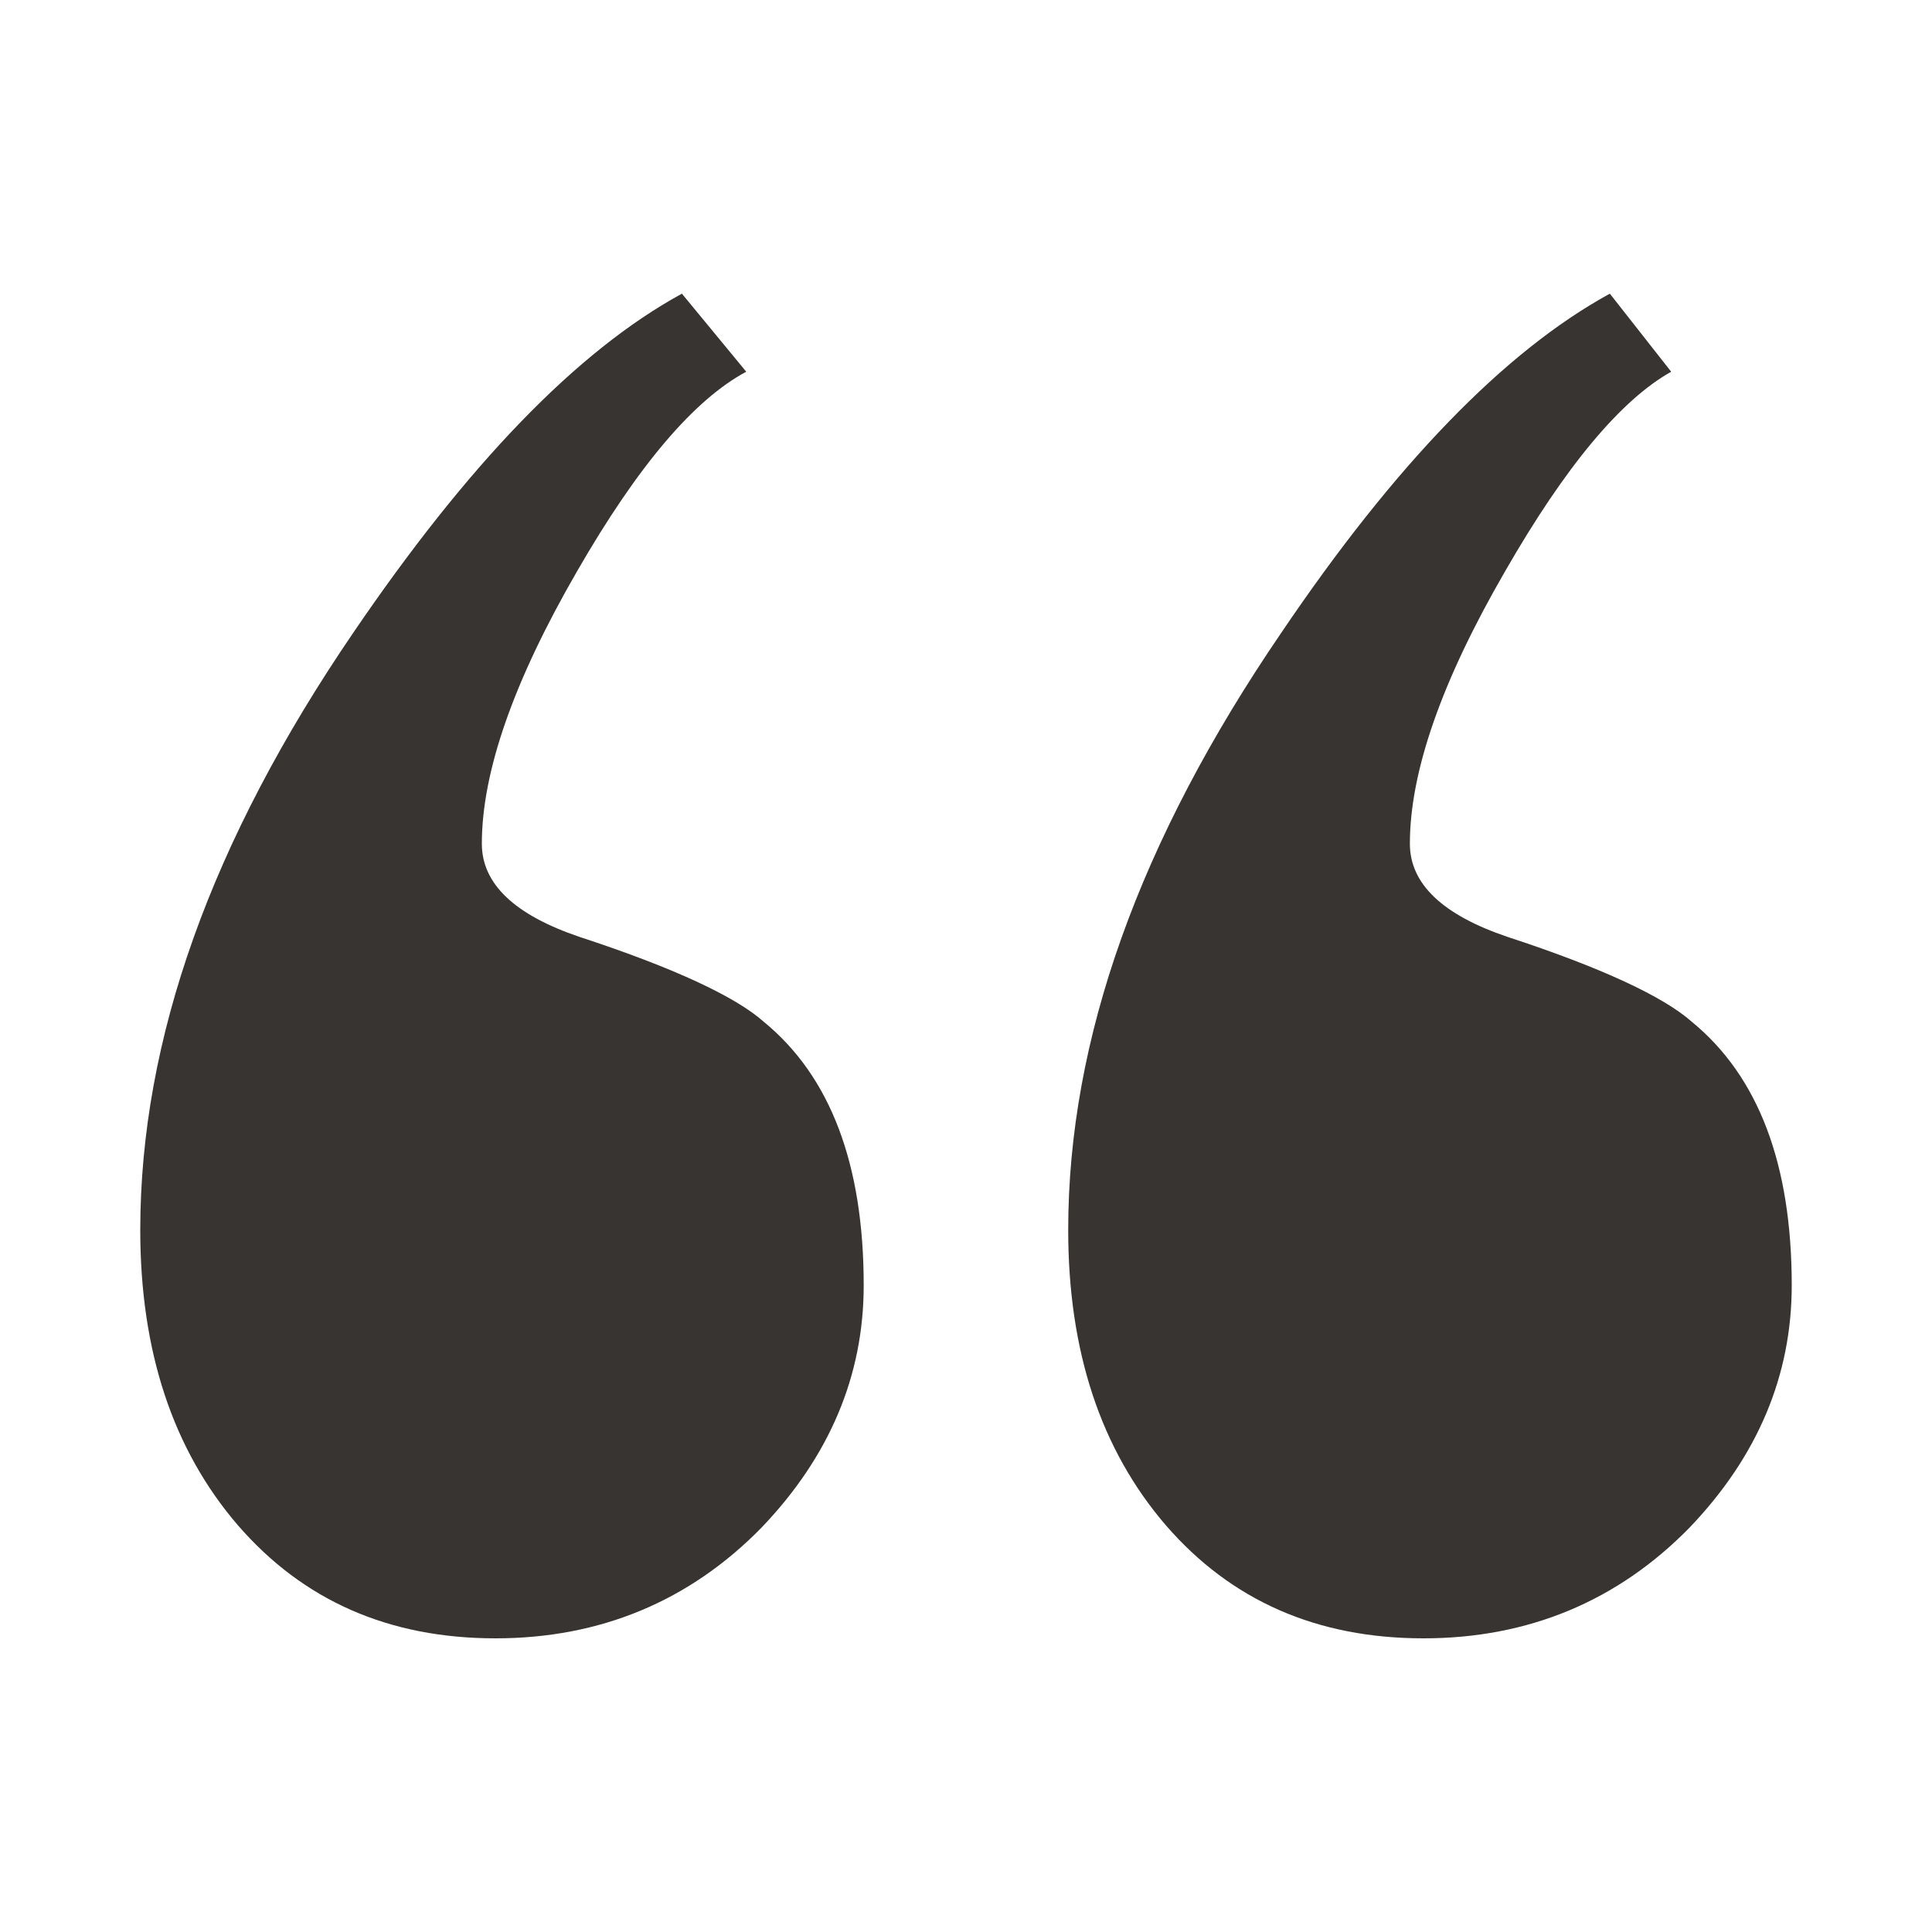
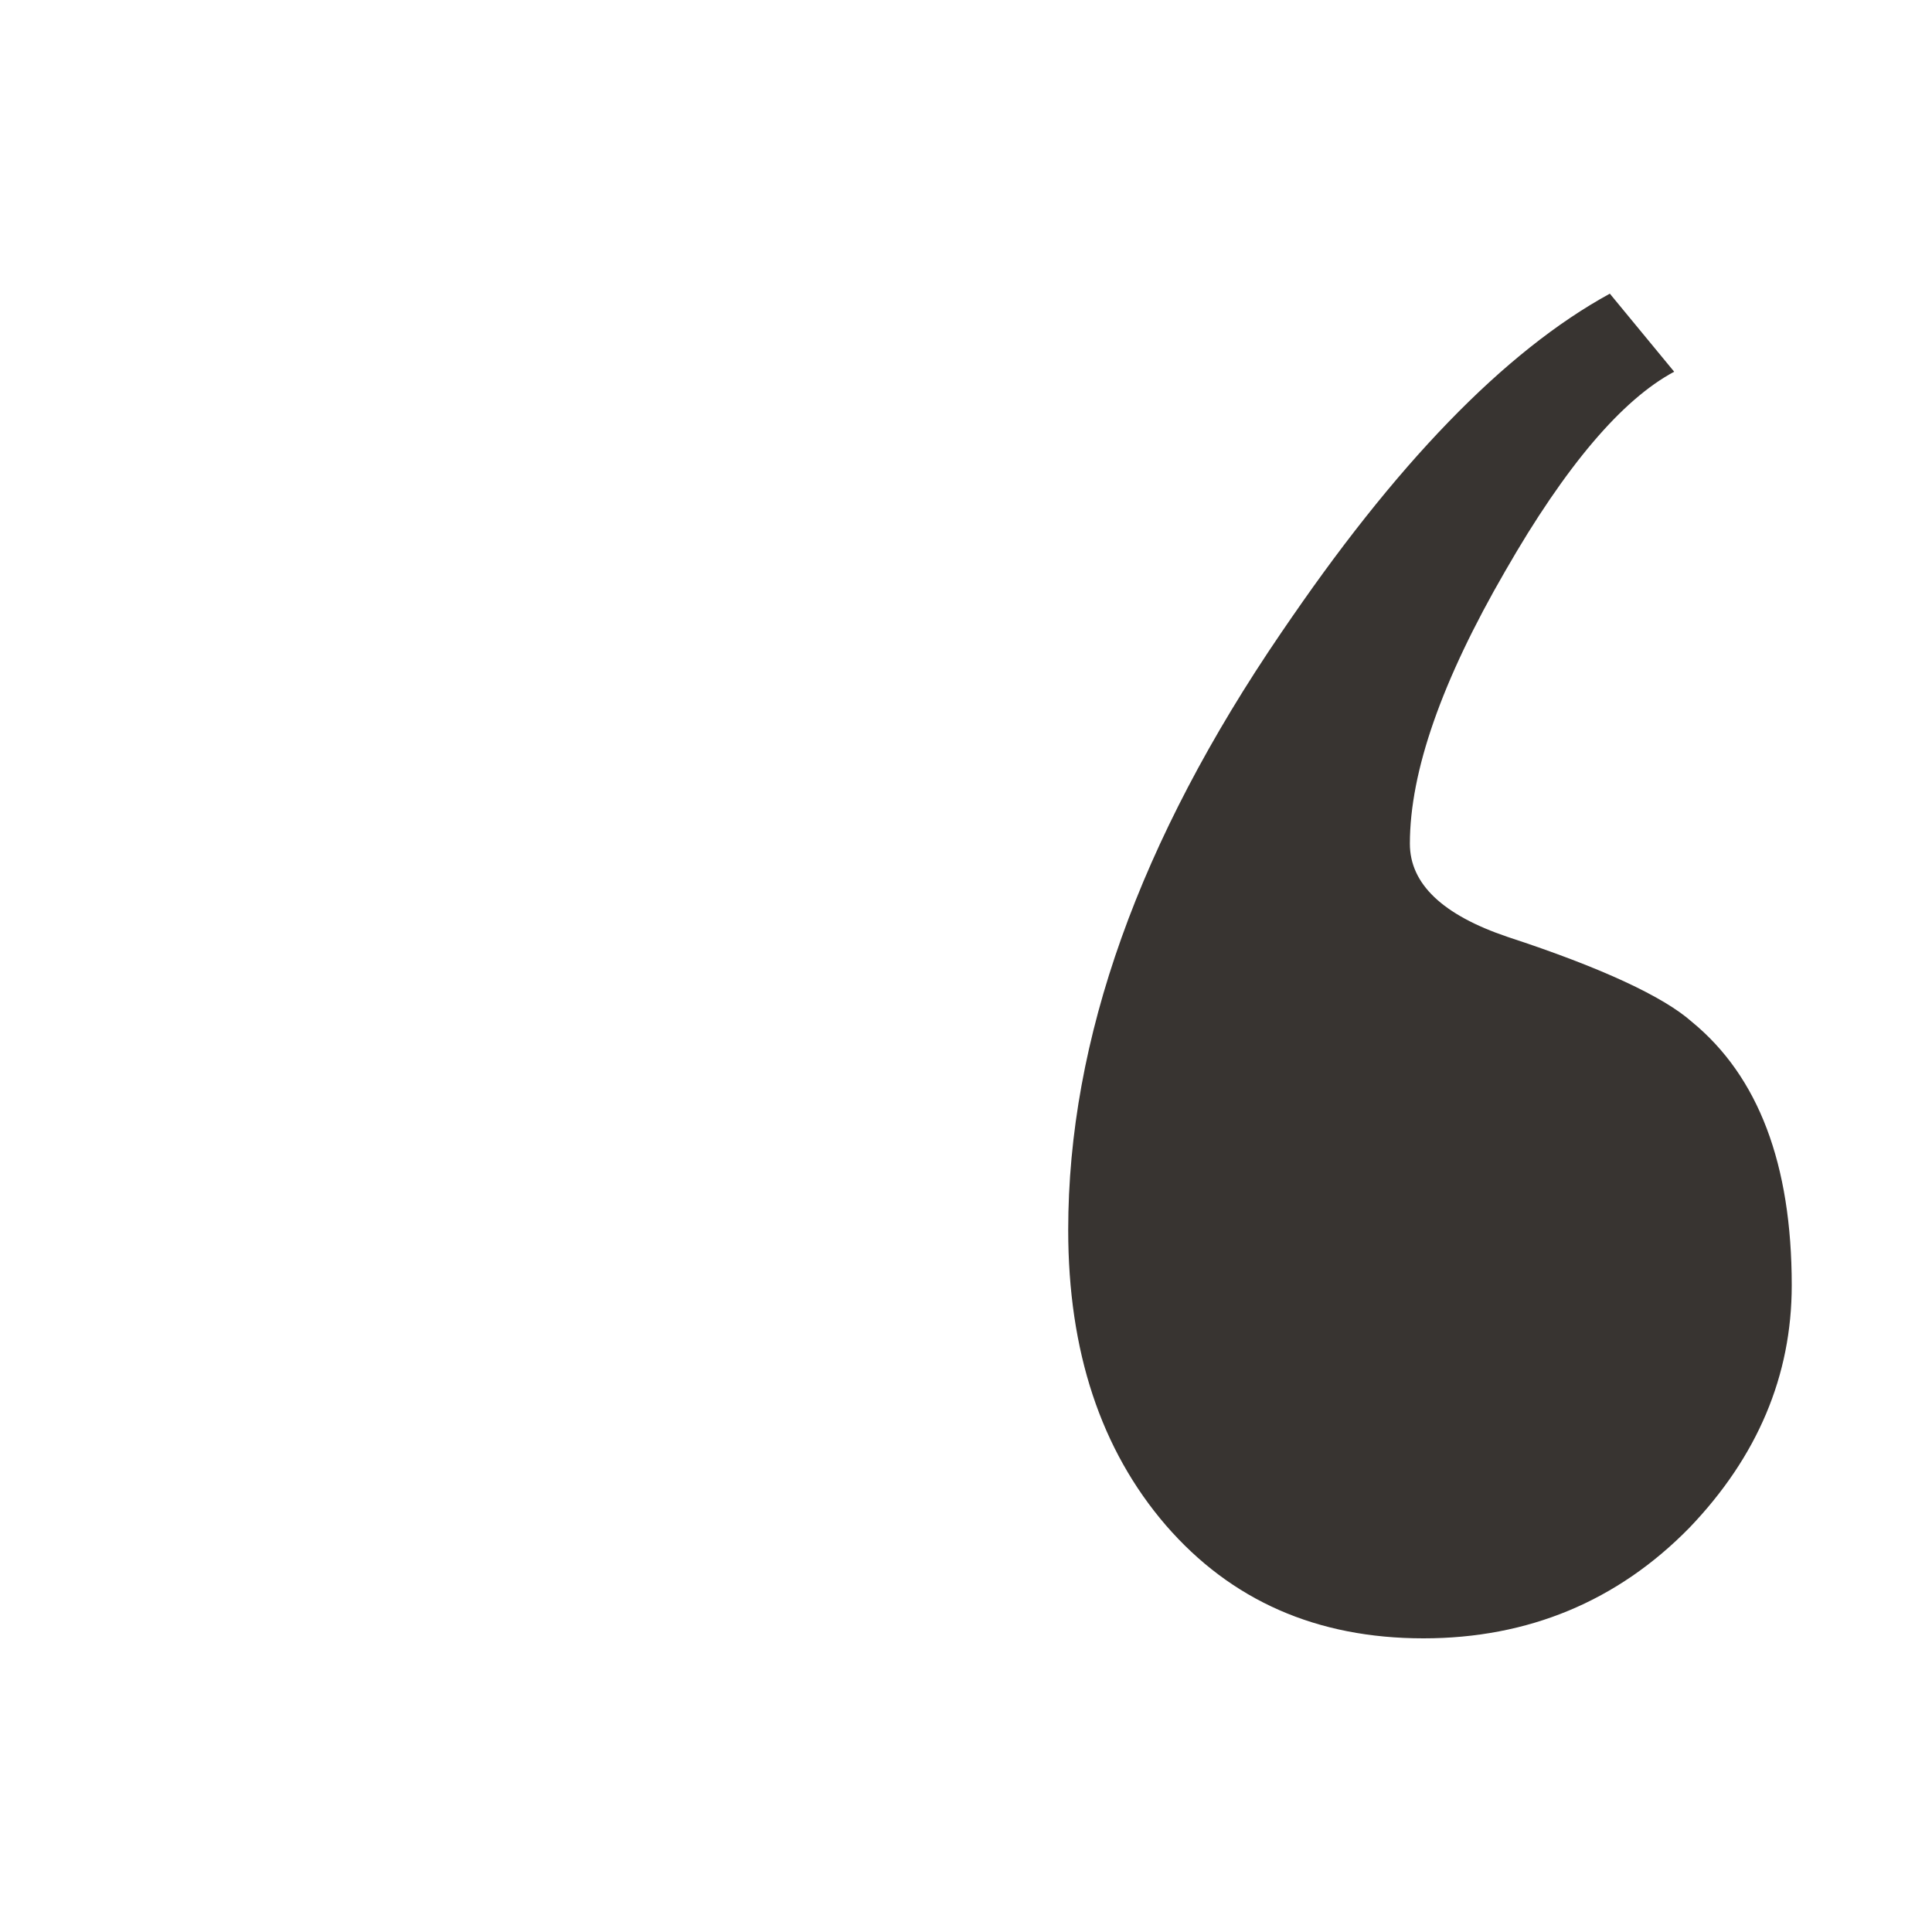
<svg xmlns="http://www.w3.org/2000/svg" xml:space="preserve" width="20px" height="20px" style="shape-rendering:geometricPrecision; text-rendering:geometricPrecision; image-rendering:optimizeQuality; fill-rule:evenodd; clip-rule:evenodd" viewBox="0 0 20 20">
  <defs>
    <style type="text/css">
   
    .fil0 {fill:#383431;fill-rule:nonzero}
   
  </style>
  </defs>
  <g id="Layer_x0020_1">
-     <path class="fil0" d="M11.058 12.733c0,-1.976 0.737,-4.031 2.204,-6.18 1.176,-1.741 2.313,-2.917 3.403,-3.513l0.635 0.808c-0.517,0.29 -1.091,0.972 -1.717,2.062 -0.659,1.137 -0.988,2.079 -0.988,2.824 0,0.415 0.337,0.737 1.012,0.965 0.98,0.321 1.615,0.62 1.906,0.878 0.69,0.565 1.035,1.474 1.035,2.729 0,0.933 -0.353,1.772 -1.059,2.509 -0.745,0.761 -1.67,1.145 -2.753,1.145 -1.106,0 -1.992,-0.392 -2.666,-1.169 -0.675,-0.784 -1.012,-1.803 -1.012,-3.058zm-9.606 0c0,-1.976 0.737,-4.031 2.203,-6.18 1.184,-1.741 2.313,-2.917 3.404,-3.513l0.666 0.808c-0.541,0.29 -1.121,0.972 -1.749,2.062 -0.658,1.137 -0.988,2.079 -0.988,2.824 0,0.415 0.338,0.737 1.012,0.965 0.98,0.321 1.616,0.62 1.906,0.878 0.69,0.565 1.035,1.474 1.035,2.729 0,0.933 -0.353,1.772 -1.059,2.509 -0.745,0.761 -1.67,1.145 -2.753,1.145 -1.105,0 -1.991,-0.392 -2.665,-1.169 -0.675,-0.784 -1.012,-1.803 -1.012,-3.058z" />
+     <path class="fil0" d="M11.058 12.733c0,-1.976 0.737,-4.031 2.204,-6.18 1.176,-1.741 2.313,-2.917 3.403,-3.513l0.635 0.808c-0.517,0.29 -1.091,0.972 -1.717,2.062 -0.659,1.137 -0.988,2.079 -0.988,2.824 0,0.415 0.337,0.737 1.012,0.965 0.98,0.321 1.615,0.62 1.906,0.878 0.69,0.565 1.035,1.474 1.035,2.729 0,0.933 -0.353,1.772 -1.059,2.509 -0.745,0.761 -1.67,1.145 -2.753,1.145 -1.106,0 -1.992,-0.392 -2.666,-1.169 -0.675,-0.784 -1.012,-1.803 -1.012,-3.058zc0,-1.976 0.737,-4.031 2.203,-6.18 1.184,-1.741 2.313,-2.917 3.404,-3.513l0.666 0.808c-0.541,0.29 -1.121,0.972 -1.749,2.062 -0.658,1.137 -0.988,2.079 -0.988,2.824 0,0.415 0.338,0.737 1.012,0.965 0.98,0.321 1.616,0.62 1.906,0.878 0.69,0.565 1.035,1.474 1.035,2.729 0,0.933 -0.353,1.772 -1.059,2.509 -0.745,0.761 -1.67,1.145 -2.753,1.145 -1.105,0 -1.991,-0.392 -2.665,-1.169 -0.675,-0.784 -1.012,-1.803 -1.012,-3.058z" />
  </g>
</svg>